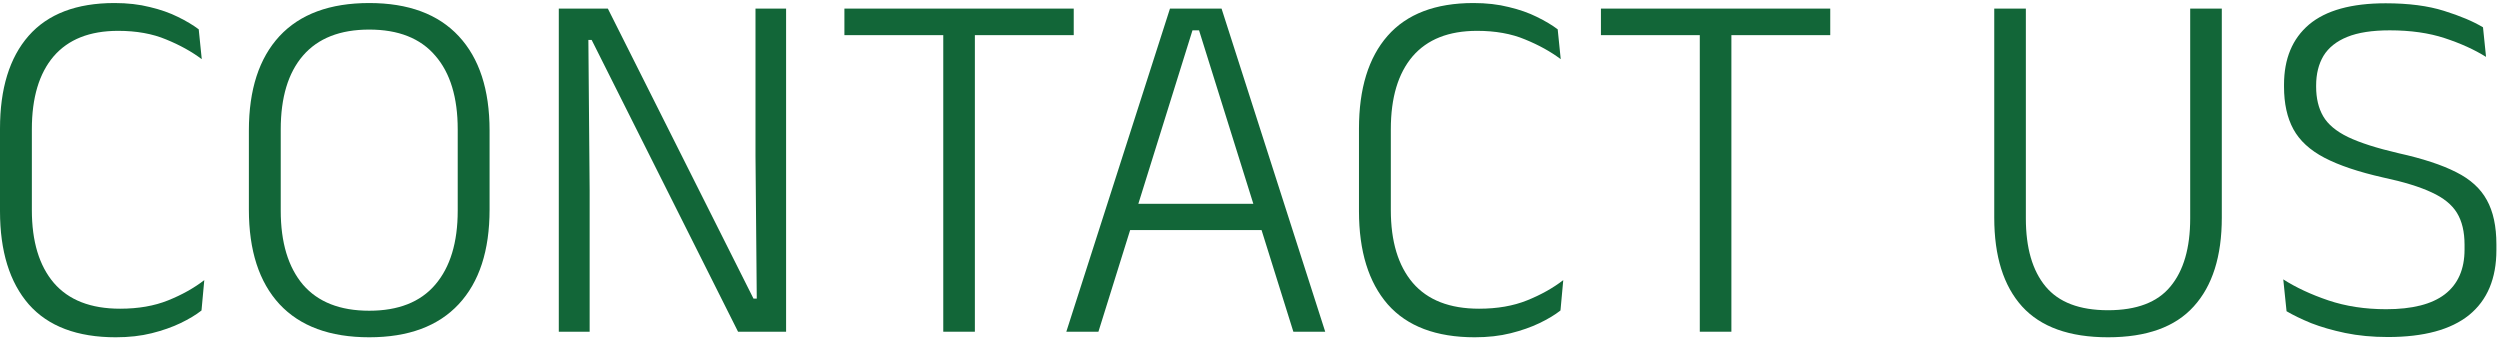
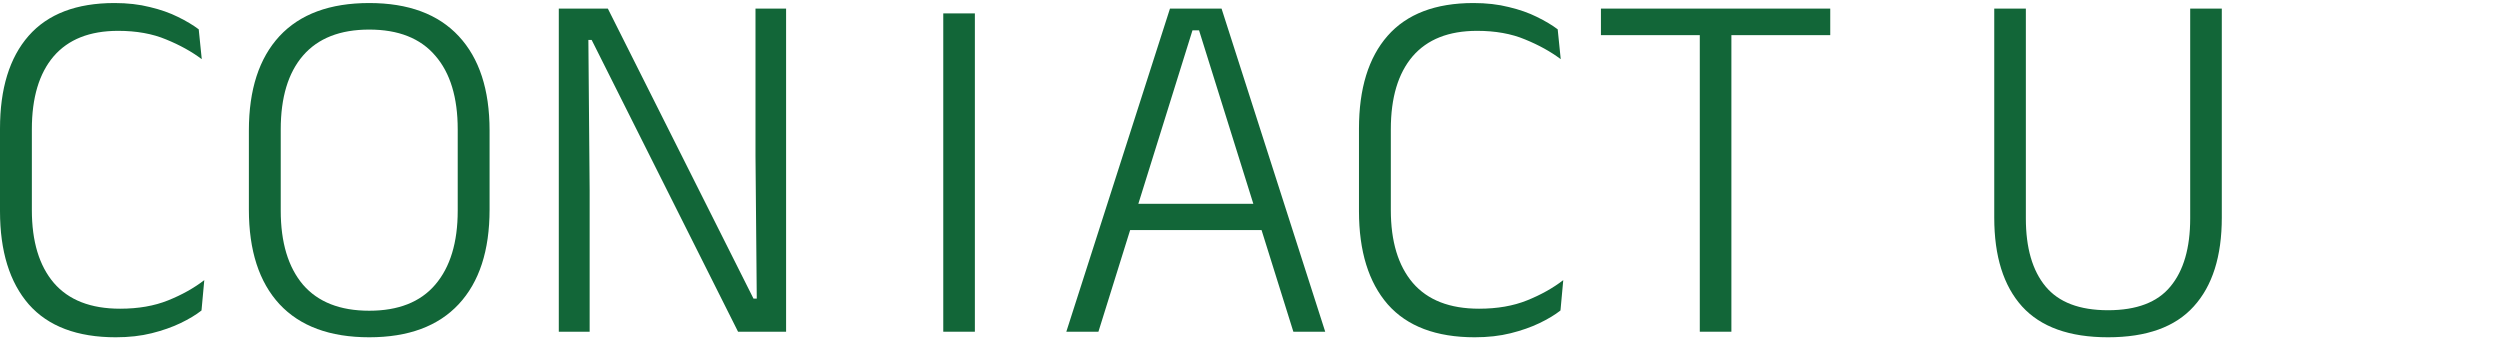
<svg xmlns="http://www.w3.org/2000/svg" width="618" height="84" viewBox="0 0 618 84" fill="none">
-   <path d="M590.299 83.312C586.465 83.312 582.945 82.979 579.736 82.312C576.57 81.646 573.757 80.833 571.299 79.875C568.882 78.875 566.861 77.896 565.236 76.938L564.424 69.062C567.549 71.062 571.257 72.792 575.549 74.25C579.882 75.708 584.653 76.438 589.861 76.438C596.32 76.438 601.153 75.208 604.361 72.75C607.611 70.25 609.236 66.562 609.236 61.688V60.5C609.236 57.292 608.611 54.667 607.361 52.625C606.111 50.583 604.028 48.896 601.111 47.562C598.195 46.188 594.195 44.958 589.111 43.875C583.028 42.5 578.195 40.875 574.611 39C571.028 37.125 568.465 34.771 566.924 31.938C565.382 29.104 564.611 25.604 564.611 21.438V20.938C564.611 14.521 566.674 9.562 570.799 6.062C574.965 2.562 581.278 0.812 589.736 0.812C595.403 0.812 600.215 1.438 604.174 2.688C608.174 3.938 611.382 5.292 613.799 6.75L614.549 14.062C611.674 12.271 608.278 10.729 604.361 9.438C600.445 8.146 595.903 7.5 590.736 7.5C586.403 7.5 582.903 8.042 580.236 9.125C577.57 10.208 575.611 11.771 574.361 13.812C573.153 15.854 572.549 18.292 572.549 21.125V21.438C572.549 24.312 573.132 26.75 574.299 28.75C575.465 30.75 577.507 32.458 580.424 33.875C583.382 35.292 587.549 36.625 592.924 37.875C598.924 39.208 603.674 40.771 607.174 42.562C610.674 44.312 613.195 46.604 614.736 49.438C616.32 52.271 617.111 55.938 617.111 60.438V61.812C617.111 68.854 614.861 74.208 610.361 77.875C605.861 81.5 599.174 83.312 590.299 83.312Z" fill="#126638" />
  <path d="M521.104 83.375C511.562 83.375 504.479 80.833 499.854 75.75C495.27 70.667 492.979 63.354 492.979 53.812V2.125H500.791V54C500.791 61.292 502.416 66.896 505.666 70.812C508.916 74.729 514.062 76.688 521.104 76.688C528.187 76.688 533.333 74.729 536.541 70.812C539.791 66.896 541.416 61.292 541.416 54V2.125H549.229V53.812C549.229 63.354 546.916 70.667 542.291 75.75C537.708 80.833 530.645 83.375 521.104 83.375Z" fill="#126638" />
  <path d="M428 82H420.188V3.312H428V82ZM452.438 8.688H395.75V2.125H452.438V8.688Z" fill="#126638" />
  <path d="M364.562 83.375C355.021 83.375 347.854 80.667 343.062 75.25C338.312 69.792 335.938 62.104 335.938 52.188V31.812C335.938 21.896 338.292 14.25 343 8.875C347.75 3.458 354.833 0.75 364.25 0.75C367.458 0.75 370.375 1.083 373 1.75C375.625 2.375 377.937 3.188 379.938 4.188C381.979 5.188 383.688 6.208 385.062 7.25L385.812 14.625C383.312 12.75 380.375 11.125 377 9.75C373.625 8.333 369.667 7.625 365.125 7.625C358.125 7.625 352.813 9.729 349.188 13.938C345.604 18.146 343.812 24.146 343.812 31.938V51.938C343.812 59.688 345.625 65.688 349.25 69.938C352.917 74.188 358.375 76.312 365.625 76.312C370.125 76.312 374.083 75.625 377.5 74.25C380.917 72.875 383.896 71.208 386.438 69.25L385.75 76.75C384.375 77.833 382.646 78.875 380.562 79.875C378.479 80.875 376.104 81.708 373.438 82.375C370.771 83.042 367.812 83.375 364.562 83.375Z" fill="#126638" />
  <path d="M271.53 82H263.593L289.218 2.125H301.968L327.593 82H319.718L296.405 7.5H294.78L271.53 82ZM313.843 56.875H277.28V50.375H313.843V56.875Z" fill="#126638" />
-   <path d="M240.988 82H233.176V3.312H240.988V82ZM265.426 8.688H208.738V2.125H265.426V8.688Z" fill="#126638" />
+   <path d="M240.988 82H233.176V3.312H240.988V82ZM265.426 8.688H208.738V2.125V8.688Z" fill="#126638" />
  <path d="M138.135 2.125H150.26L186.26 73.812H187.072L186.76 38.562V2.125H194.322V82H182.447L146.26 9.875H145.447L145.76 47.125V82H138.135V2.125Z" fill="#126638" />
  <path d="M91.273 83.375C81.565 83.375 74.169 80.646 69.086 75.188C64.044 69.729 61.523 61.938 61.523 51.812V32.25C61.523 22.167 64.044 14.396 69.086 8.938C74.169 3.479 81.565 0.75 91.273 0.75C100.94 0.75 108.315 3.479 113.398 8.938C118.482 14.396 121.023 22.167 121.023 32.25V51.812C121.023 61.938 118.482 69.729 113.398 75.188C108.315 80.646 100.94 83.375 91.273 83.375ZM91.273 76.812C98.482 76.812 103.919 74.667 107.586 70.375C111.294 66.042 113.148 59.938 113.148 52.062V32C113.148 24.083 111.294 18 107.586 13.75C103.919 9.458 98.482 7.312 91.273 7.312C84.065 7.312 78.607 9.458 74.898 13.75C71.232 18 69.398 24.083 69.398 32V52.062C69.398 59.938 71.232 66.042 74.898 70.375C78.607 74.667 84.065 76.812 91.273 76.812Z" fill="#126638" />
  <path d="M28.625 83.375C19.083 83.375 11.917 80.667 7.125 75.25C2.375 69.792 0 62.104 0 52.188V31.812C0 21.896 2.354 14.25 7.062 8.875C11.812 3.458 18.896 0.75 28.312 0.75C31.521 0.75 34.438 1.083 37.062 1.75C39.688 2.375 42 3.188 44 4.188C46.042 5.188 47.75 6.208 49.125 7.25L49.875 14.625C47.375 12.75 44.438 11.125 41.062 9.75C37.688 8.333 33.729 7.625 29.188 7.625C22.188 7.625 16.875 9.729 13.25 13.938C9.667 18.146 7.875 24.146 7.875 31.938V51.938C7.875 59.688 9.688 65.688 13.312 69.938C16.979 74.188 22.438 76.312 29.688 76.312C34.188 76.312 38.146 75.625 41.562 74.25C44.979 72.875 47.958 71.208 50.5 69.25L49.812 76.75C48.438 77.833 46.708 78.875 44.625 79.875C42.542 80.875 40.167 81.708 37.5 82.375C34.833 83.042 31.875 83.375 28.625 83.375Z" fill="#126638" />
</svg>